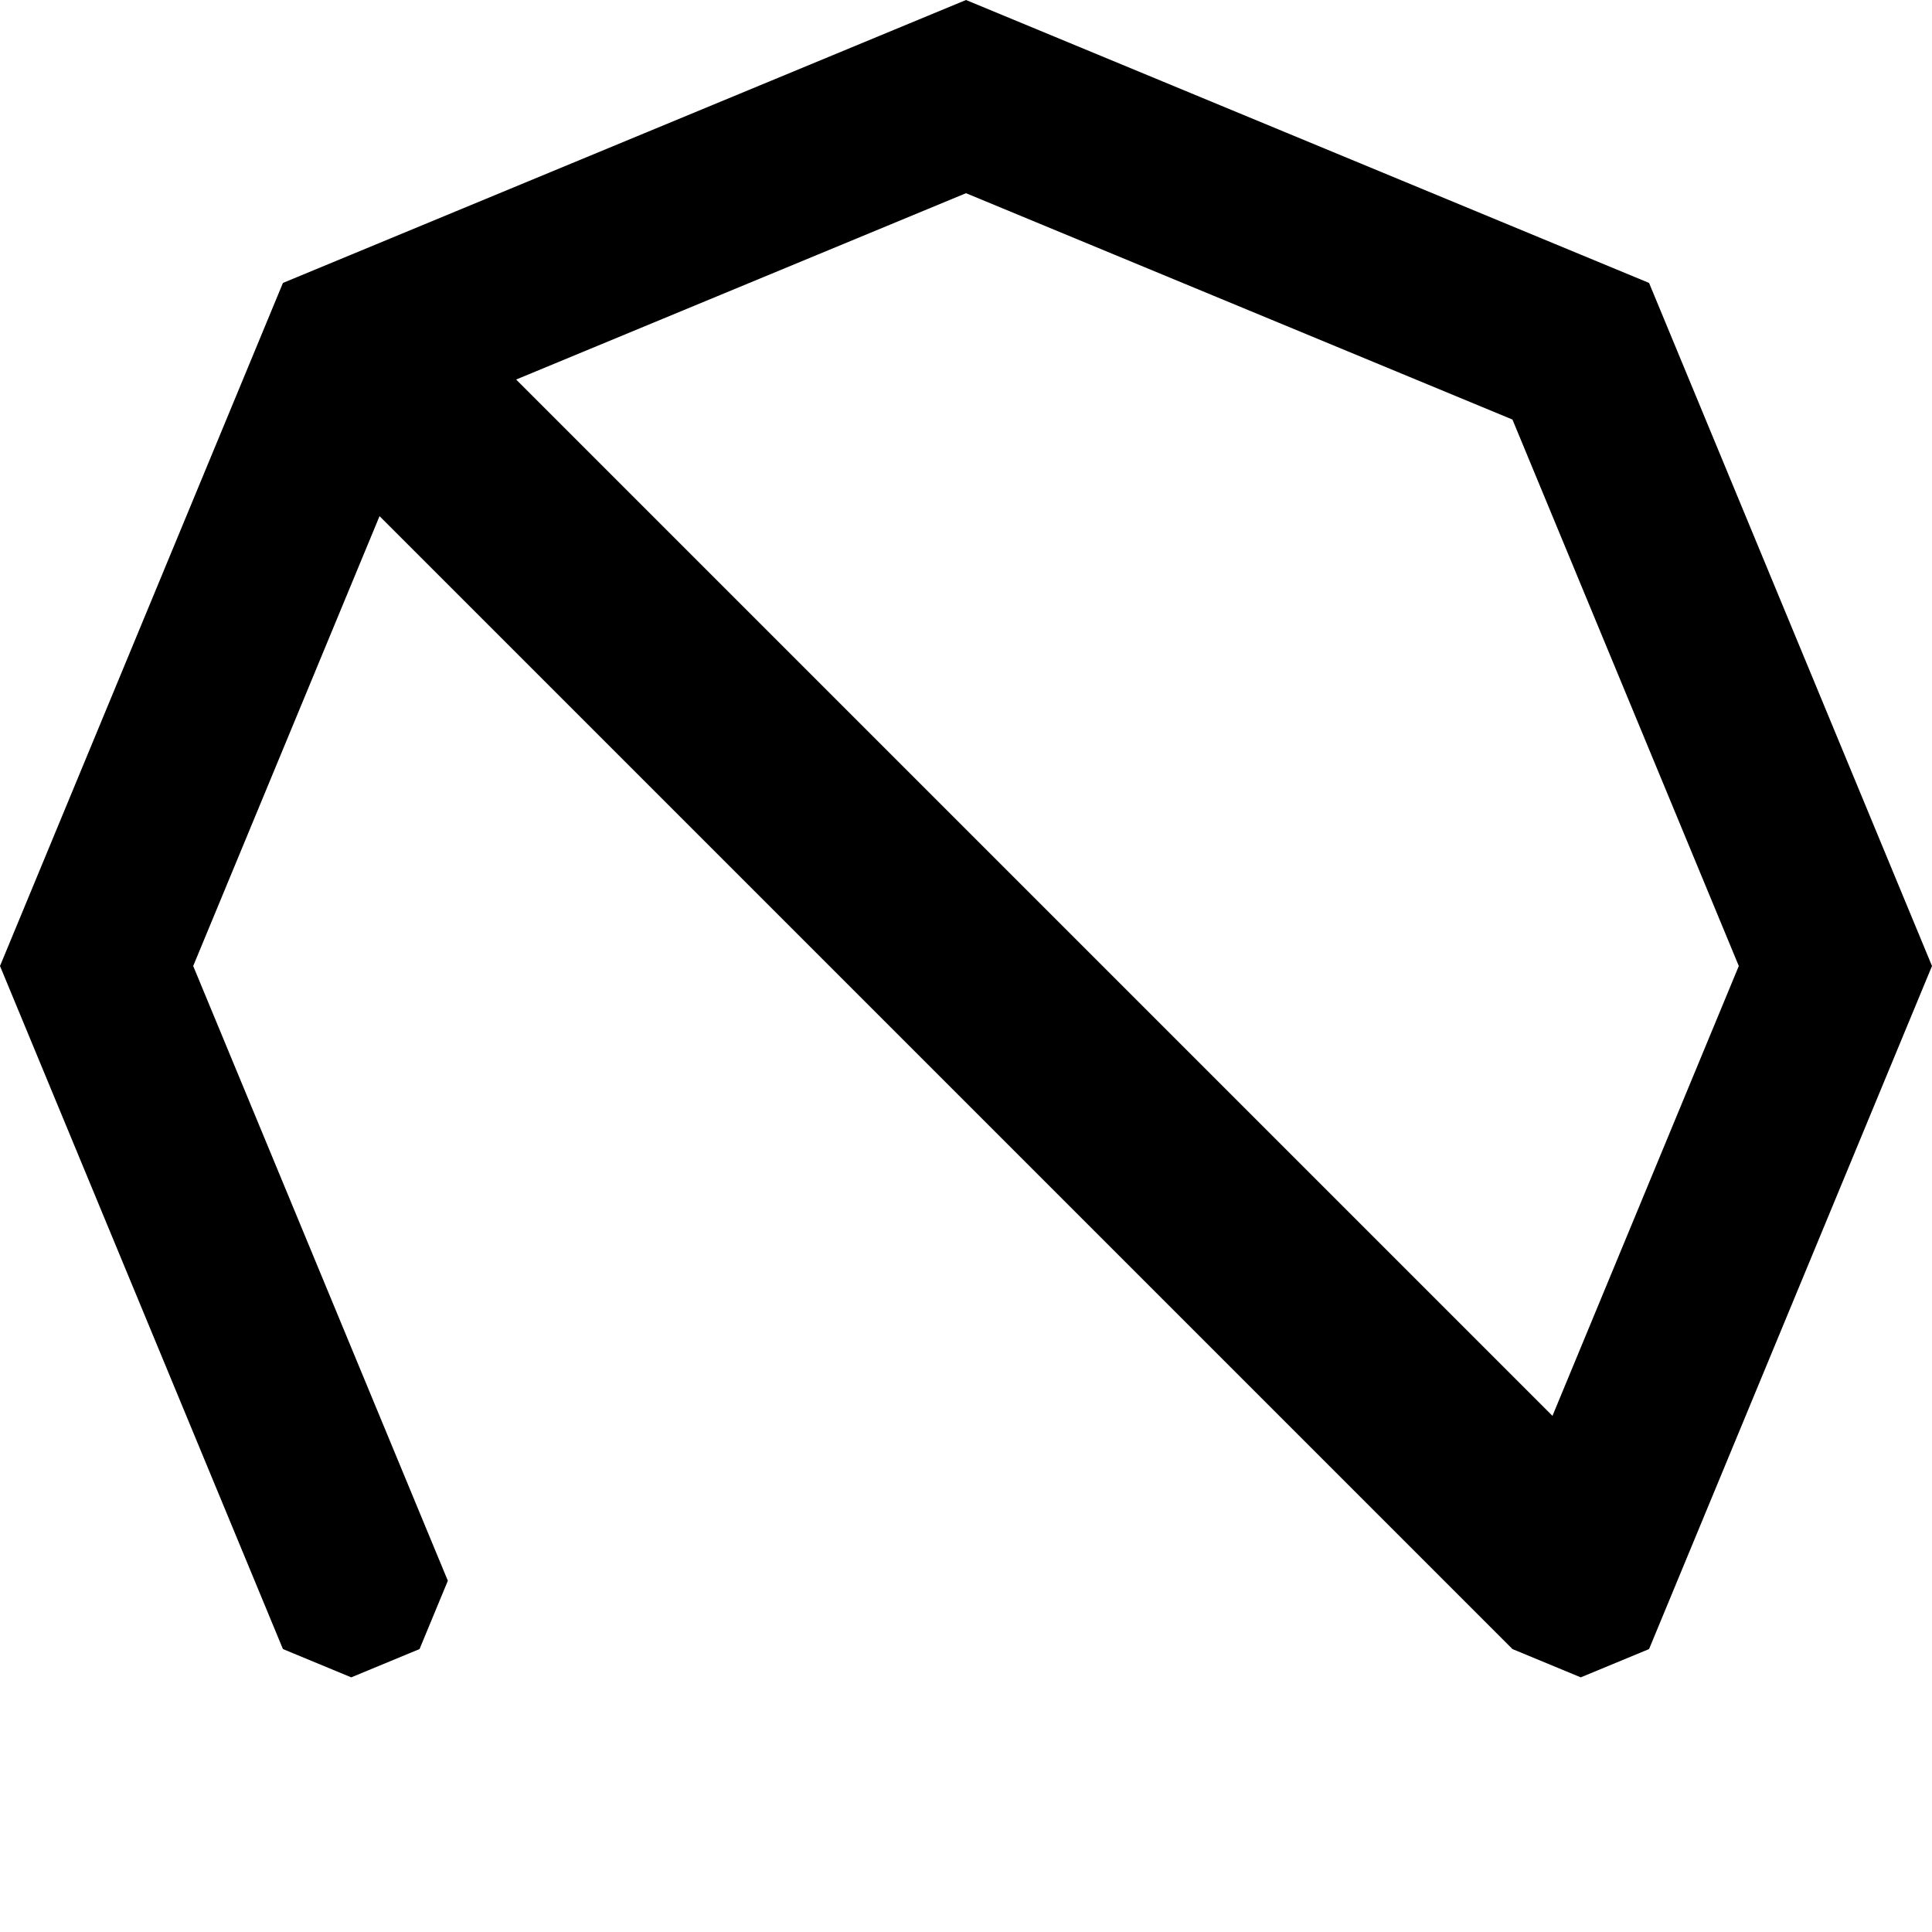
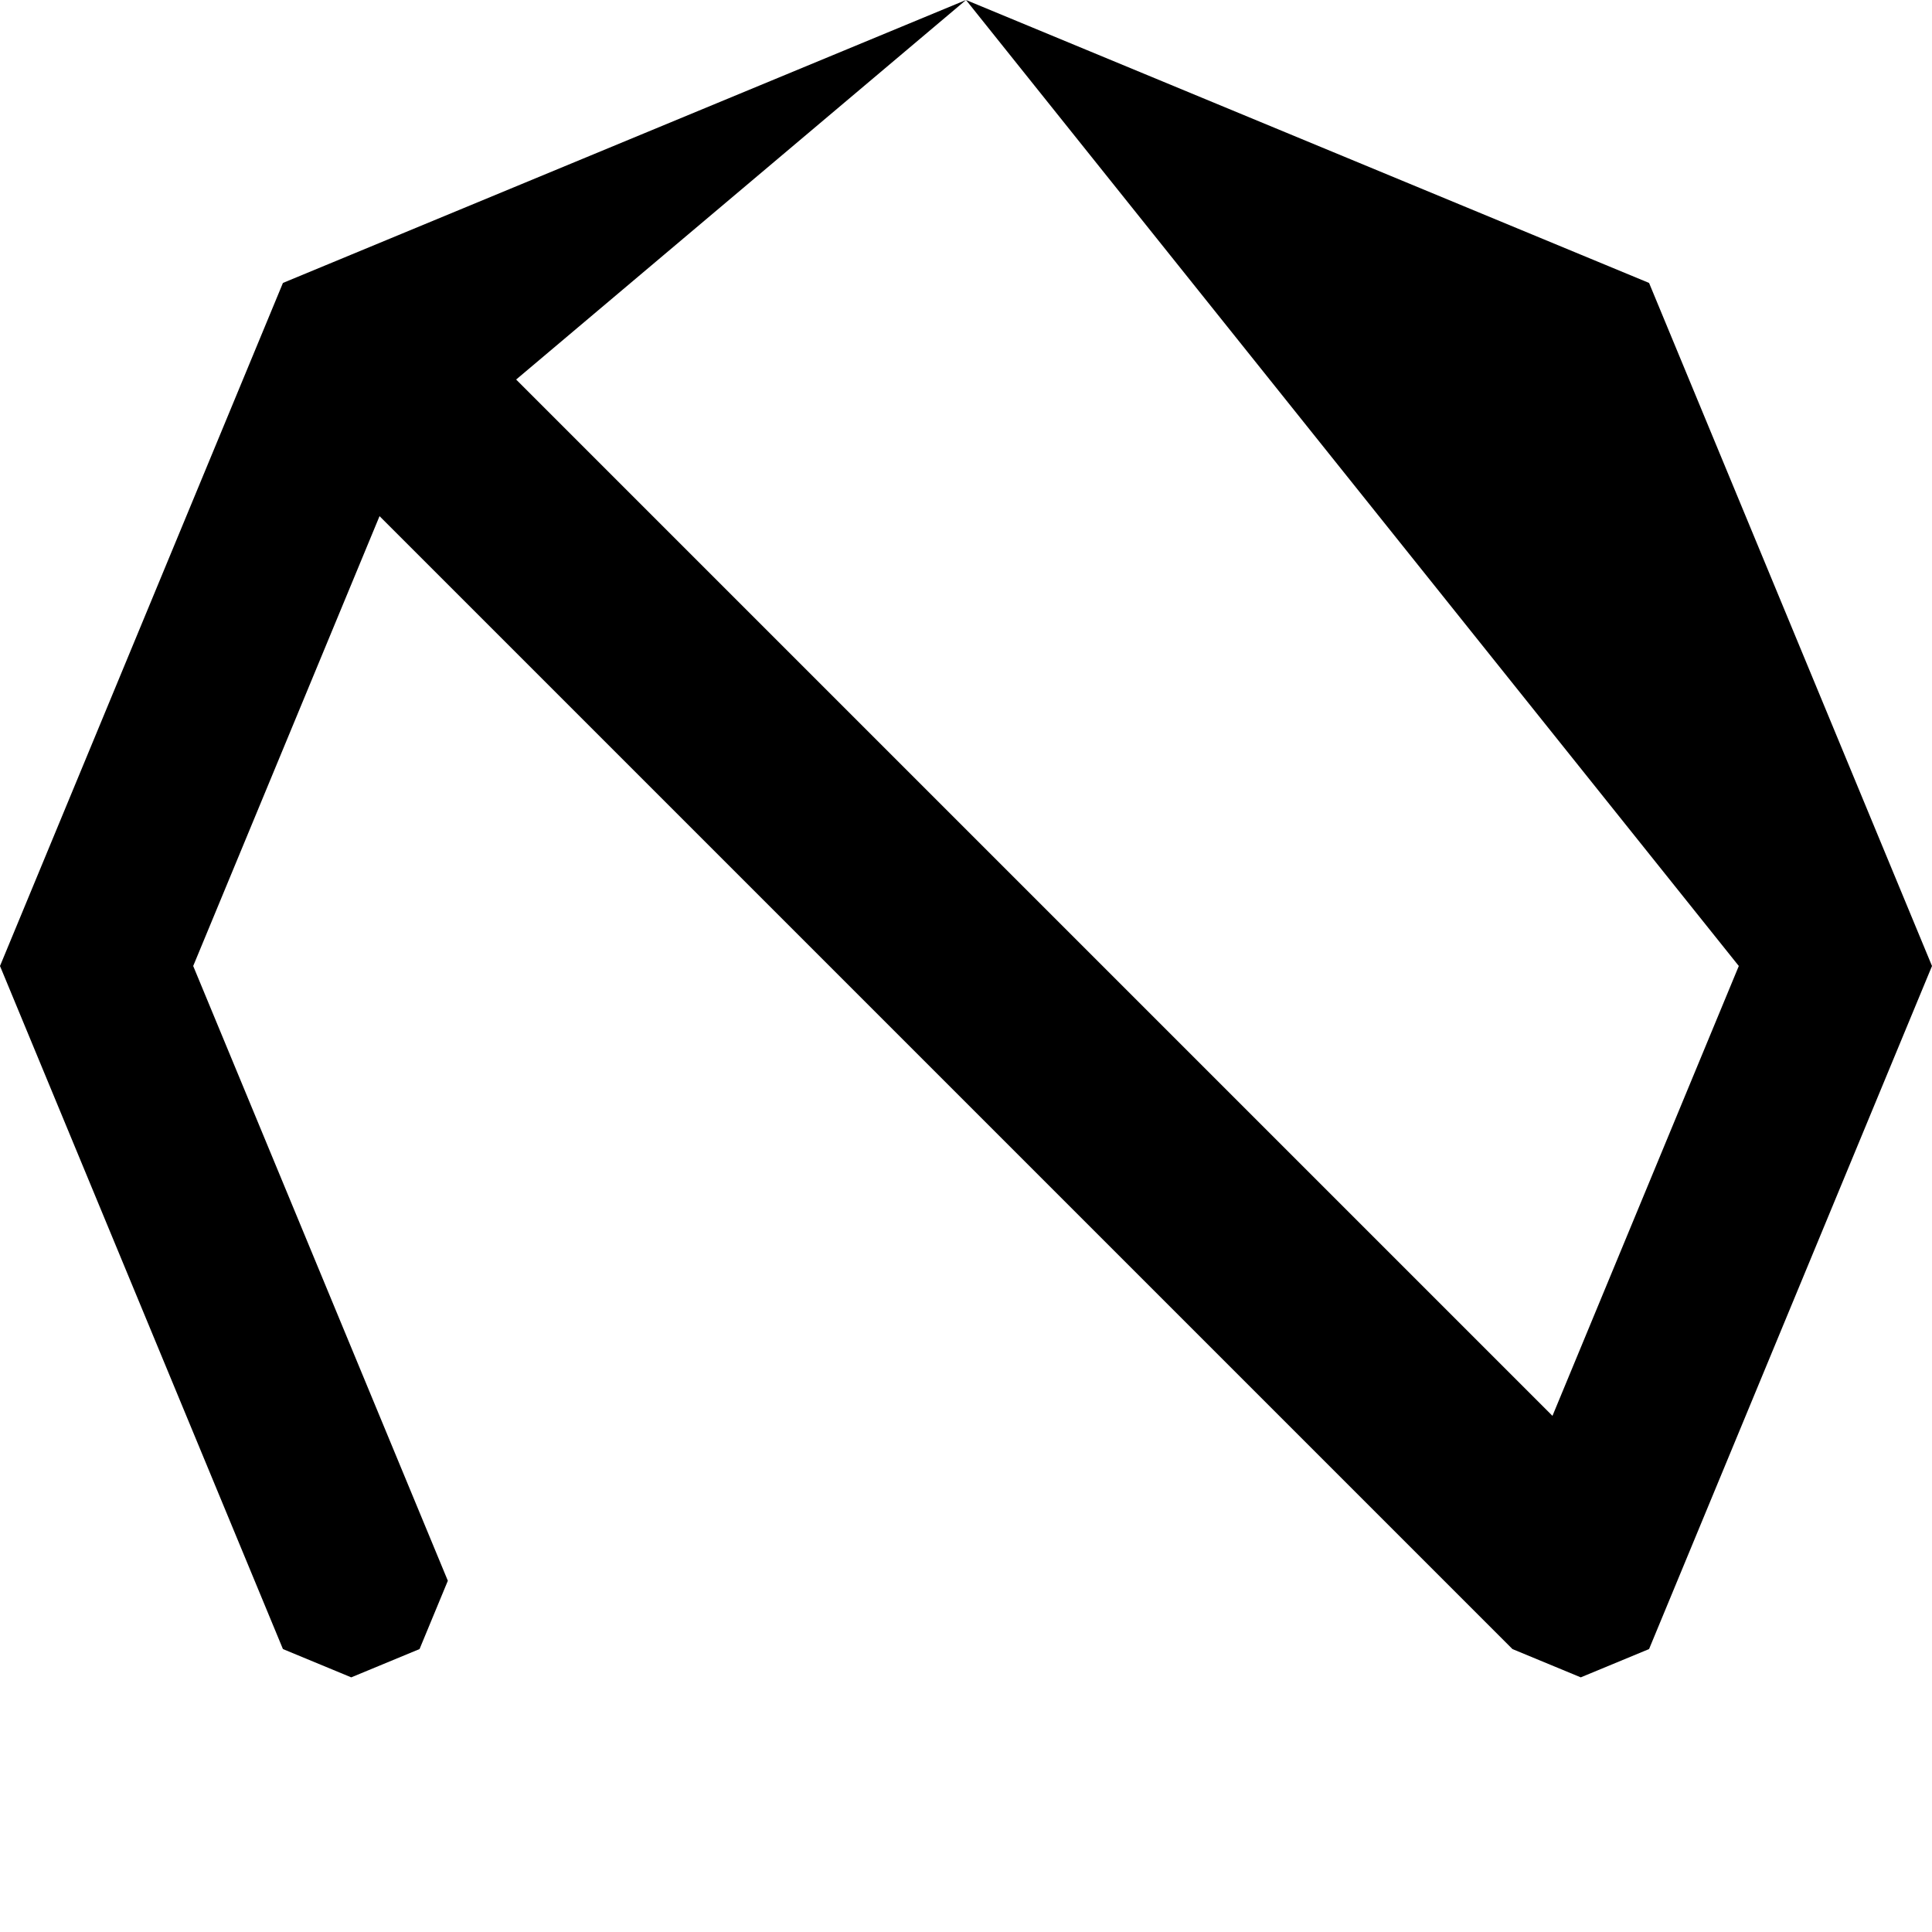
<svg xmlns="http://www.w3.org/2000/svg" width="1000" height="1000">
  <style>
        @media (prefers-color-scheme:light) {
            path {
                fill: #000
            }
        }

        @media (prefers-color-scheme:dark) {
            path {
                fill: #c99410
            }
        }
    </style>
-   <path d="M500 0 181.803 131.803l-35.356 14.644-14.644 35.356L0 500l131.803 318.197 14.644 35.356 35.356 14.644 35.355-14.644 14.645-35.356-14.645-35.355L100 500l96.447-232.842 586.395 586.395 35.355 14.644 35.356-14.644 14.644-35.356L1000 500 853.553 146.447zm0 100 282.842 117.158L900 500l-96.447 232.842-536.395-536.395z" />
+   <path d="M500 0 181.803 131.803l-35.356 14.644-14.644 35.356L0 500l131.803 318.197 14.644 35.356 35.356 14.644 35.355-14.644 14.645-35.356-14.645-35.355L100 500l96.447-232.842 586.395 586.395 35.355 14.644 35.356-14.644 14.644-35.356L1000 500 853.553 146.447zL900 500l-96.447 232.842-536.395-536.395z" />
</svg>